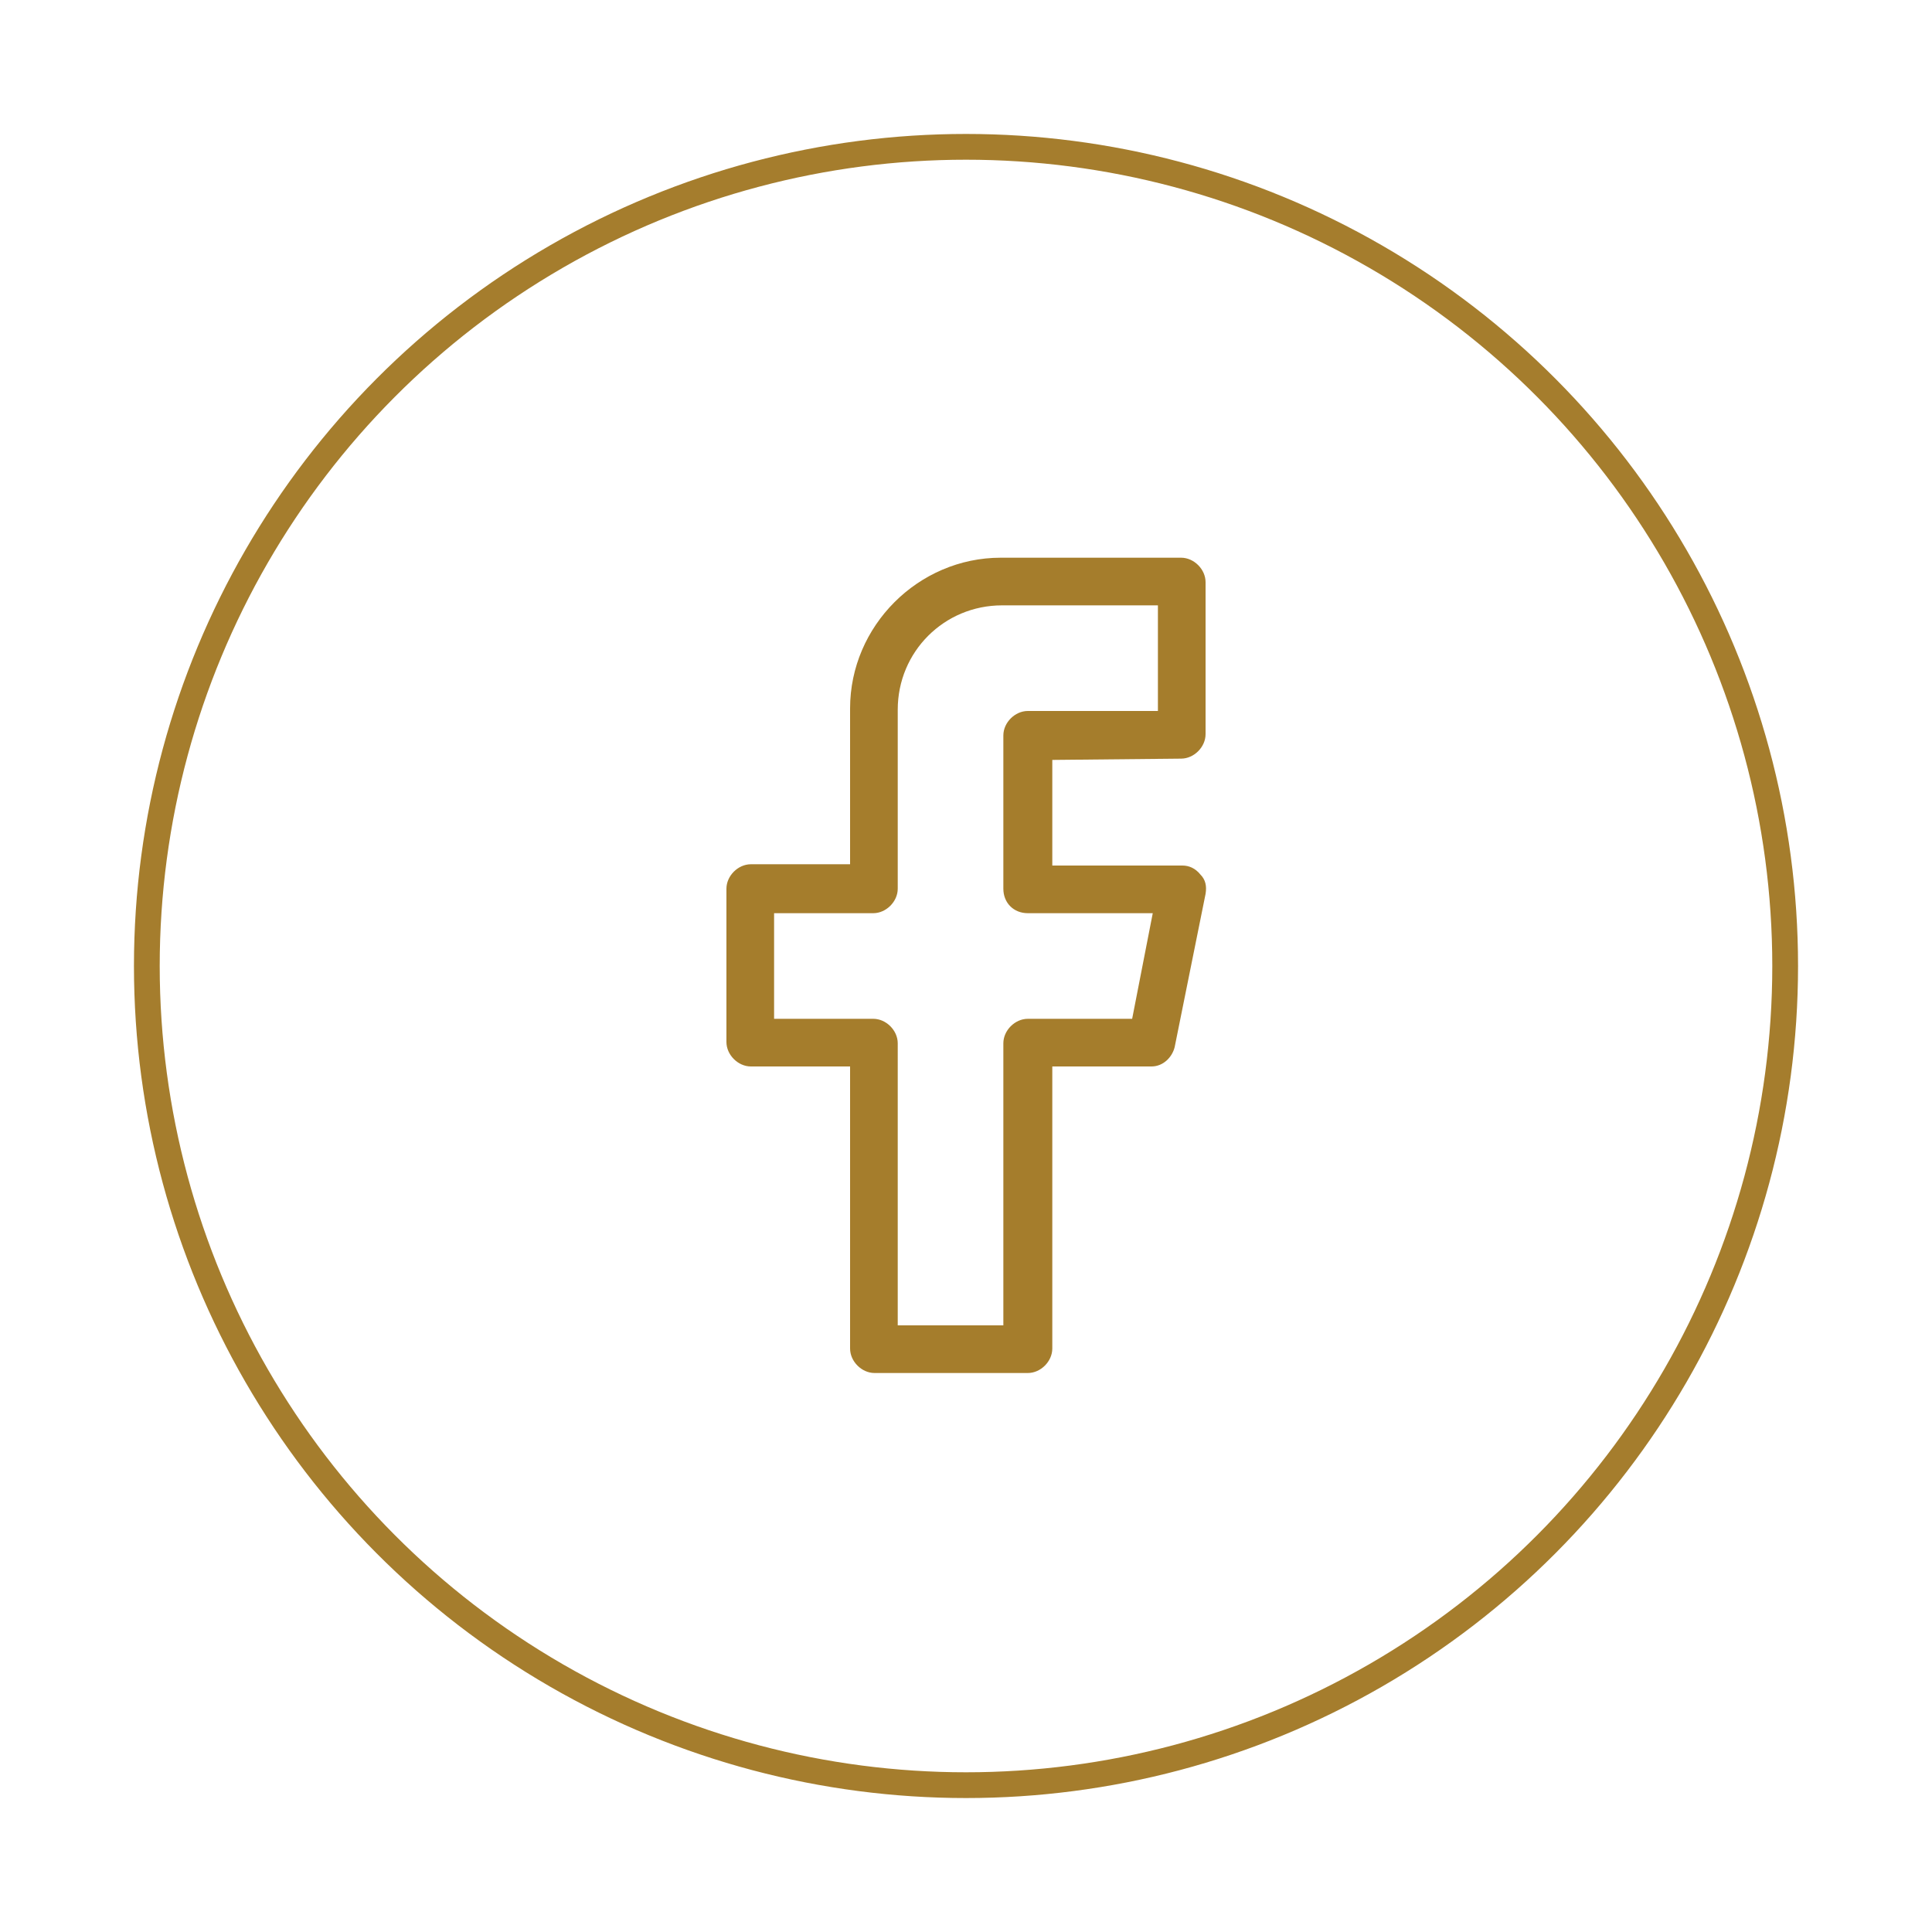
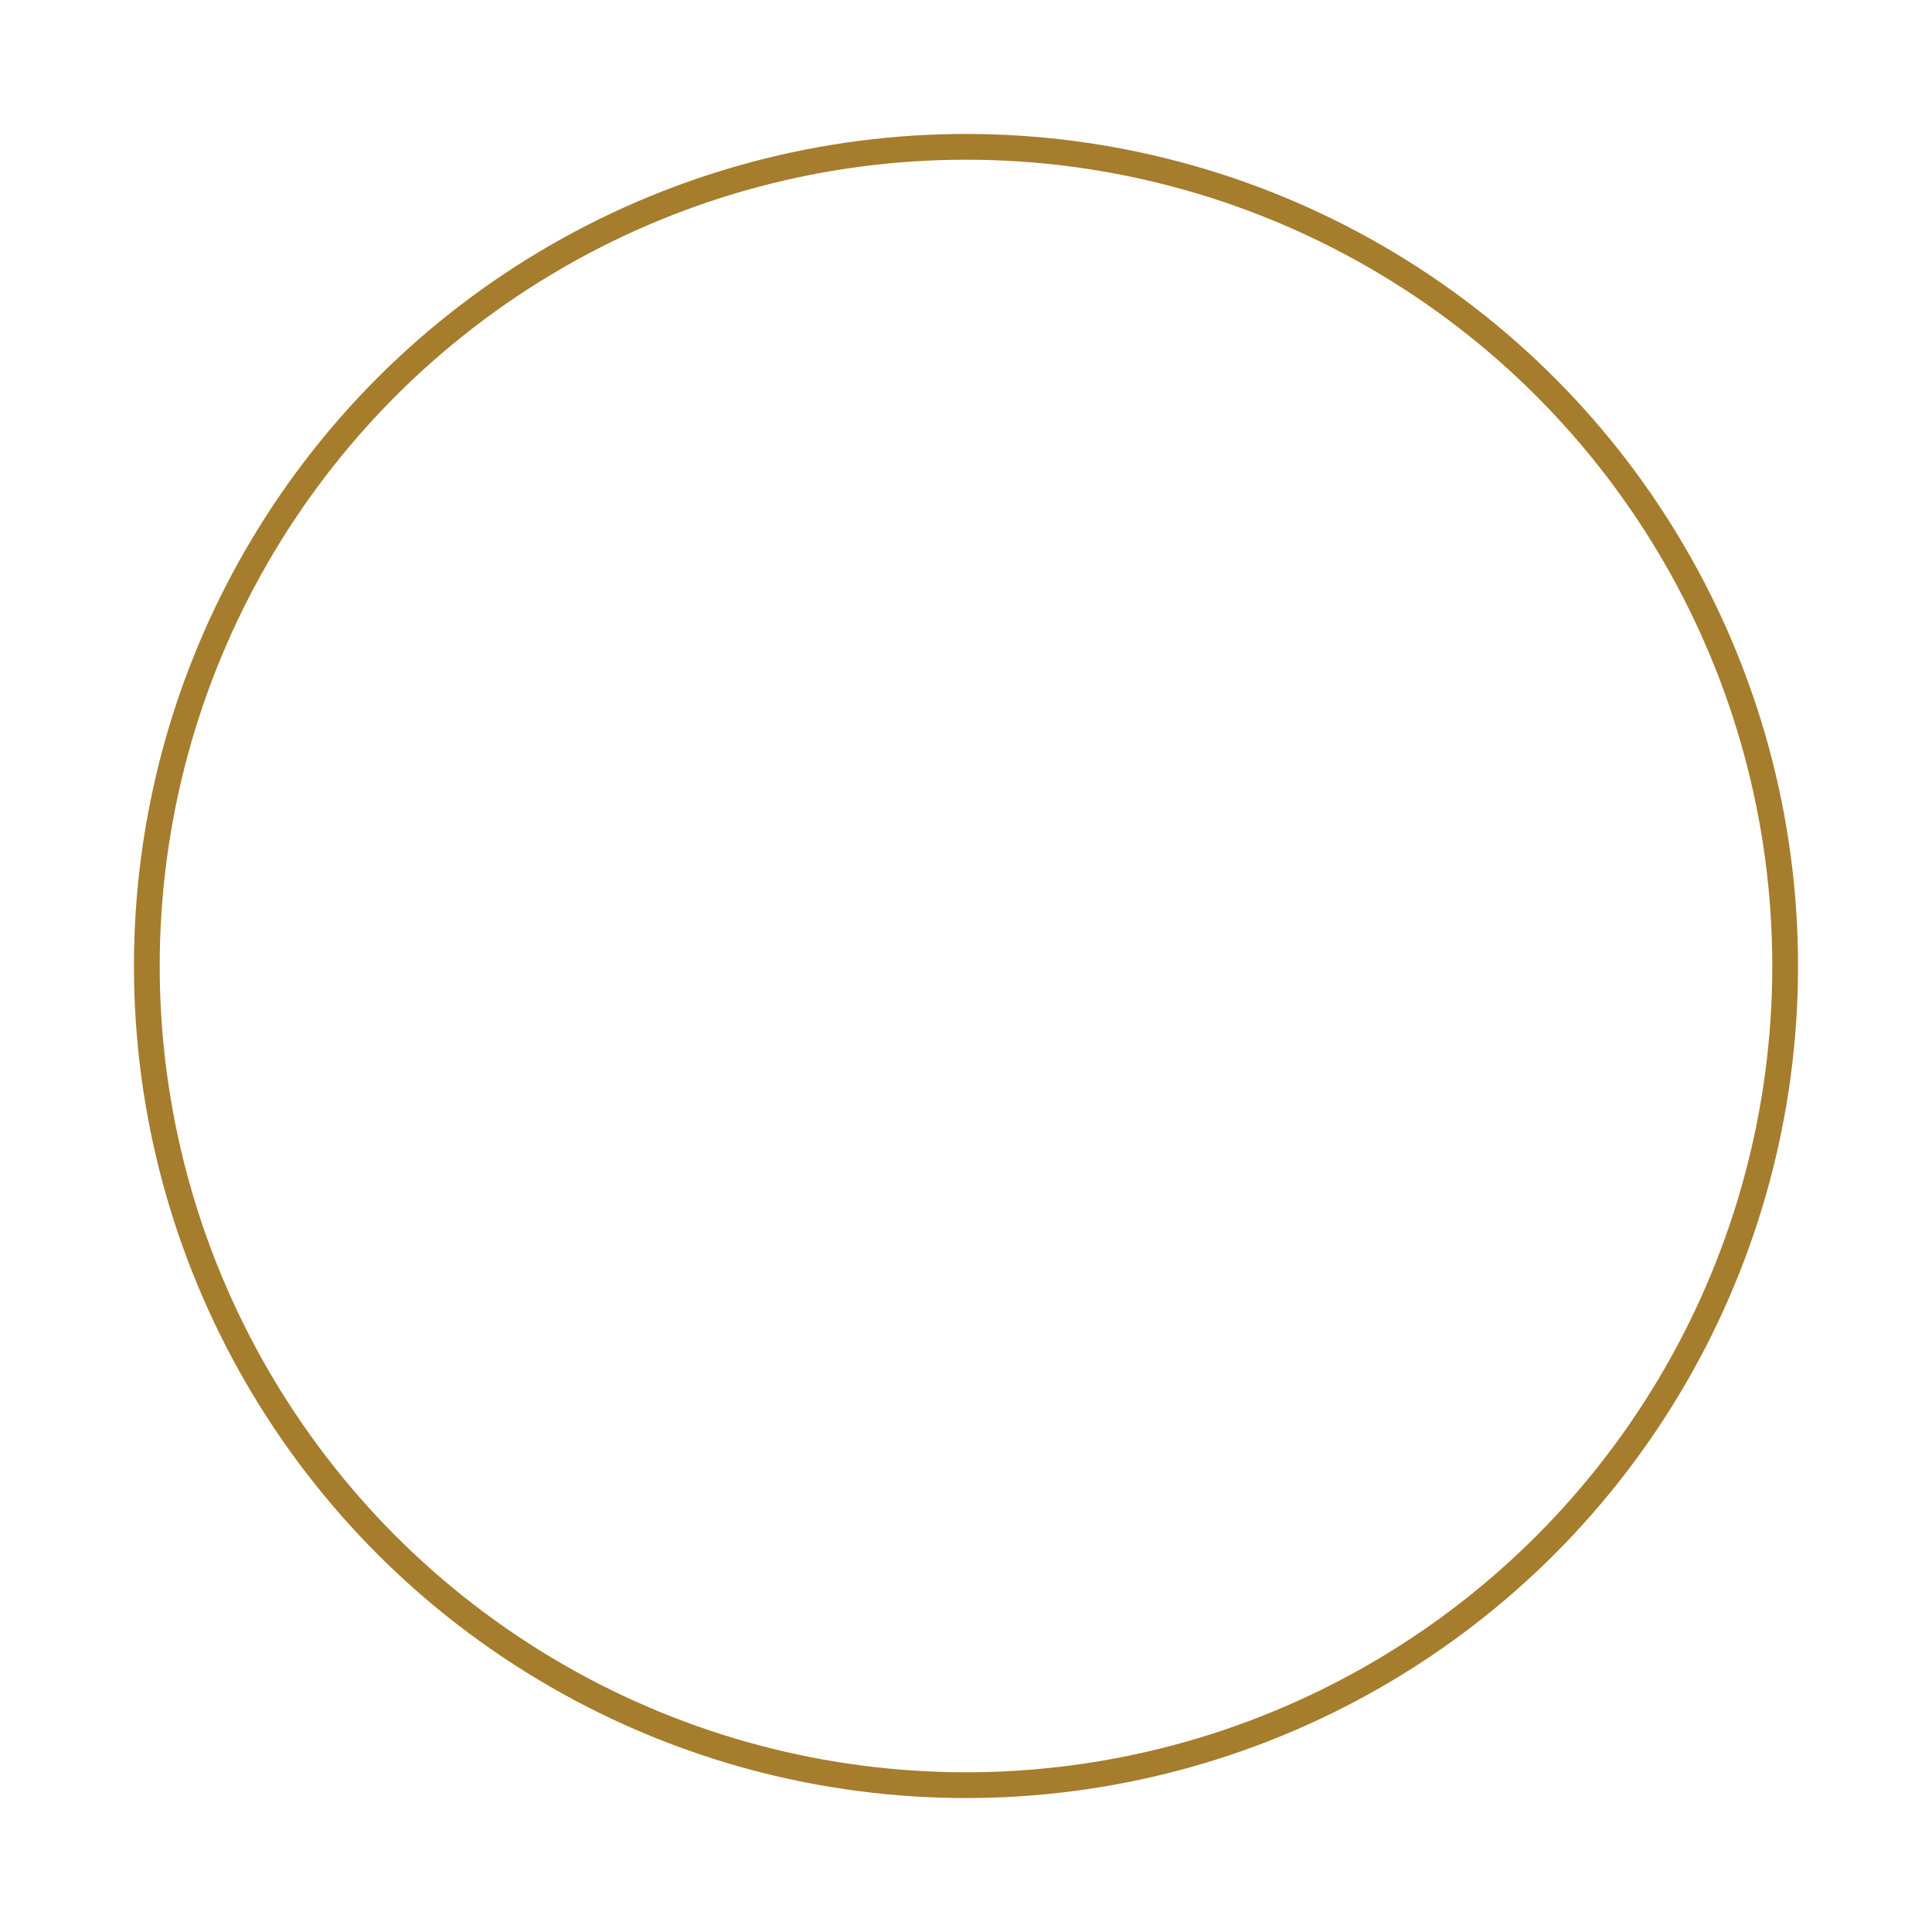
<svg xmlns="http://www.w3.org/2000/svg" version="1.1" id="Layer_1" x="0px" y="0px" viewBox="0 0 150 150" style="enable-background:new 0 0 150 150;" xml:space="preserve">
  <style type="text/css">
	.st0{fill:#A57D2C;}
	.st1{fill:none;stroke:#A57D2D;stroke-width:2;stroke-linecap:round;stroke-linejoin:round;stroke-miterlimit:10;}
</style>
-   <path class="st0" d="M91.7,58.9c1,0,1.9-0.9,1.9-1.9V45.2c0-1-0.9-1.9-1.9-1.9h-14C71.3,43.3,66,48.6,66,55v12.1h-7.7  c-1,0-1.9,0.9-1.9,1.9v11.9c0,1,0.9,1.9,1.9,1.9H66v21.9c0,1,0.9,1.9,1.9,1.9h11.9c1,0,1.9-0.9,1.9-1.9V82.8h7.7  c0.9,0,1.6-0.7,1.8-1.5l2.4-11.9c0.1-0.6,0-1.1-0.4-1.5c-0.4-0.5-0.9-0.7-1.4-0.7H81.7V59L91.7,58.9L91.7,58.9z M79.8,70.9h9.7  l-1.6,8.2h-8.1c-1,0-1.9,0.9-1.9,1.9v21.9h-8.2V81c0-1-0.9-1.9-1.9-1.9h-7.7v-8.2h7.7c1,0,1.9-0.9,1.9-1.9V55.1  c0-4.5,3.6-8.1,8.1-8.1h12.1v8.2H79.8c-1,0-1.9,0.9-1.9,1.9V69C77.9,70.1,78.7,70.9,79.8,70.9z" />
  <circle class="st1" cx="75" cy="75" r="63.6" />
</svg>